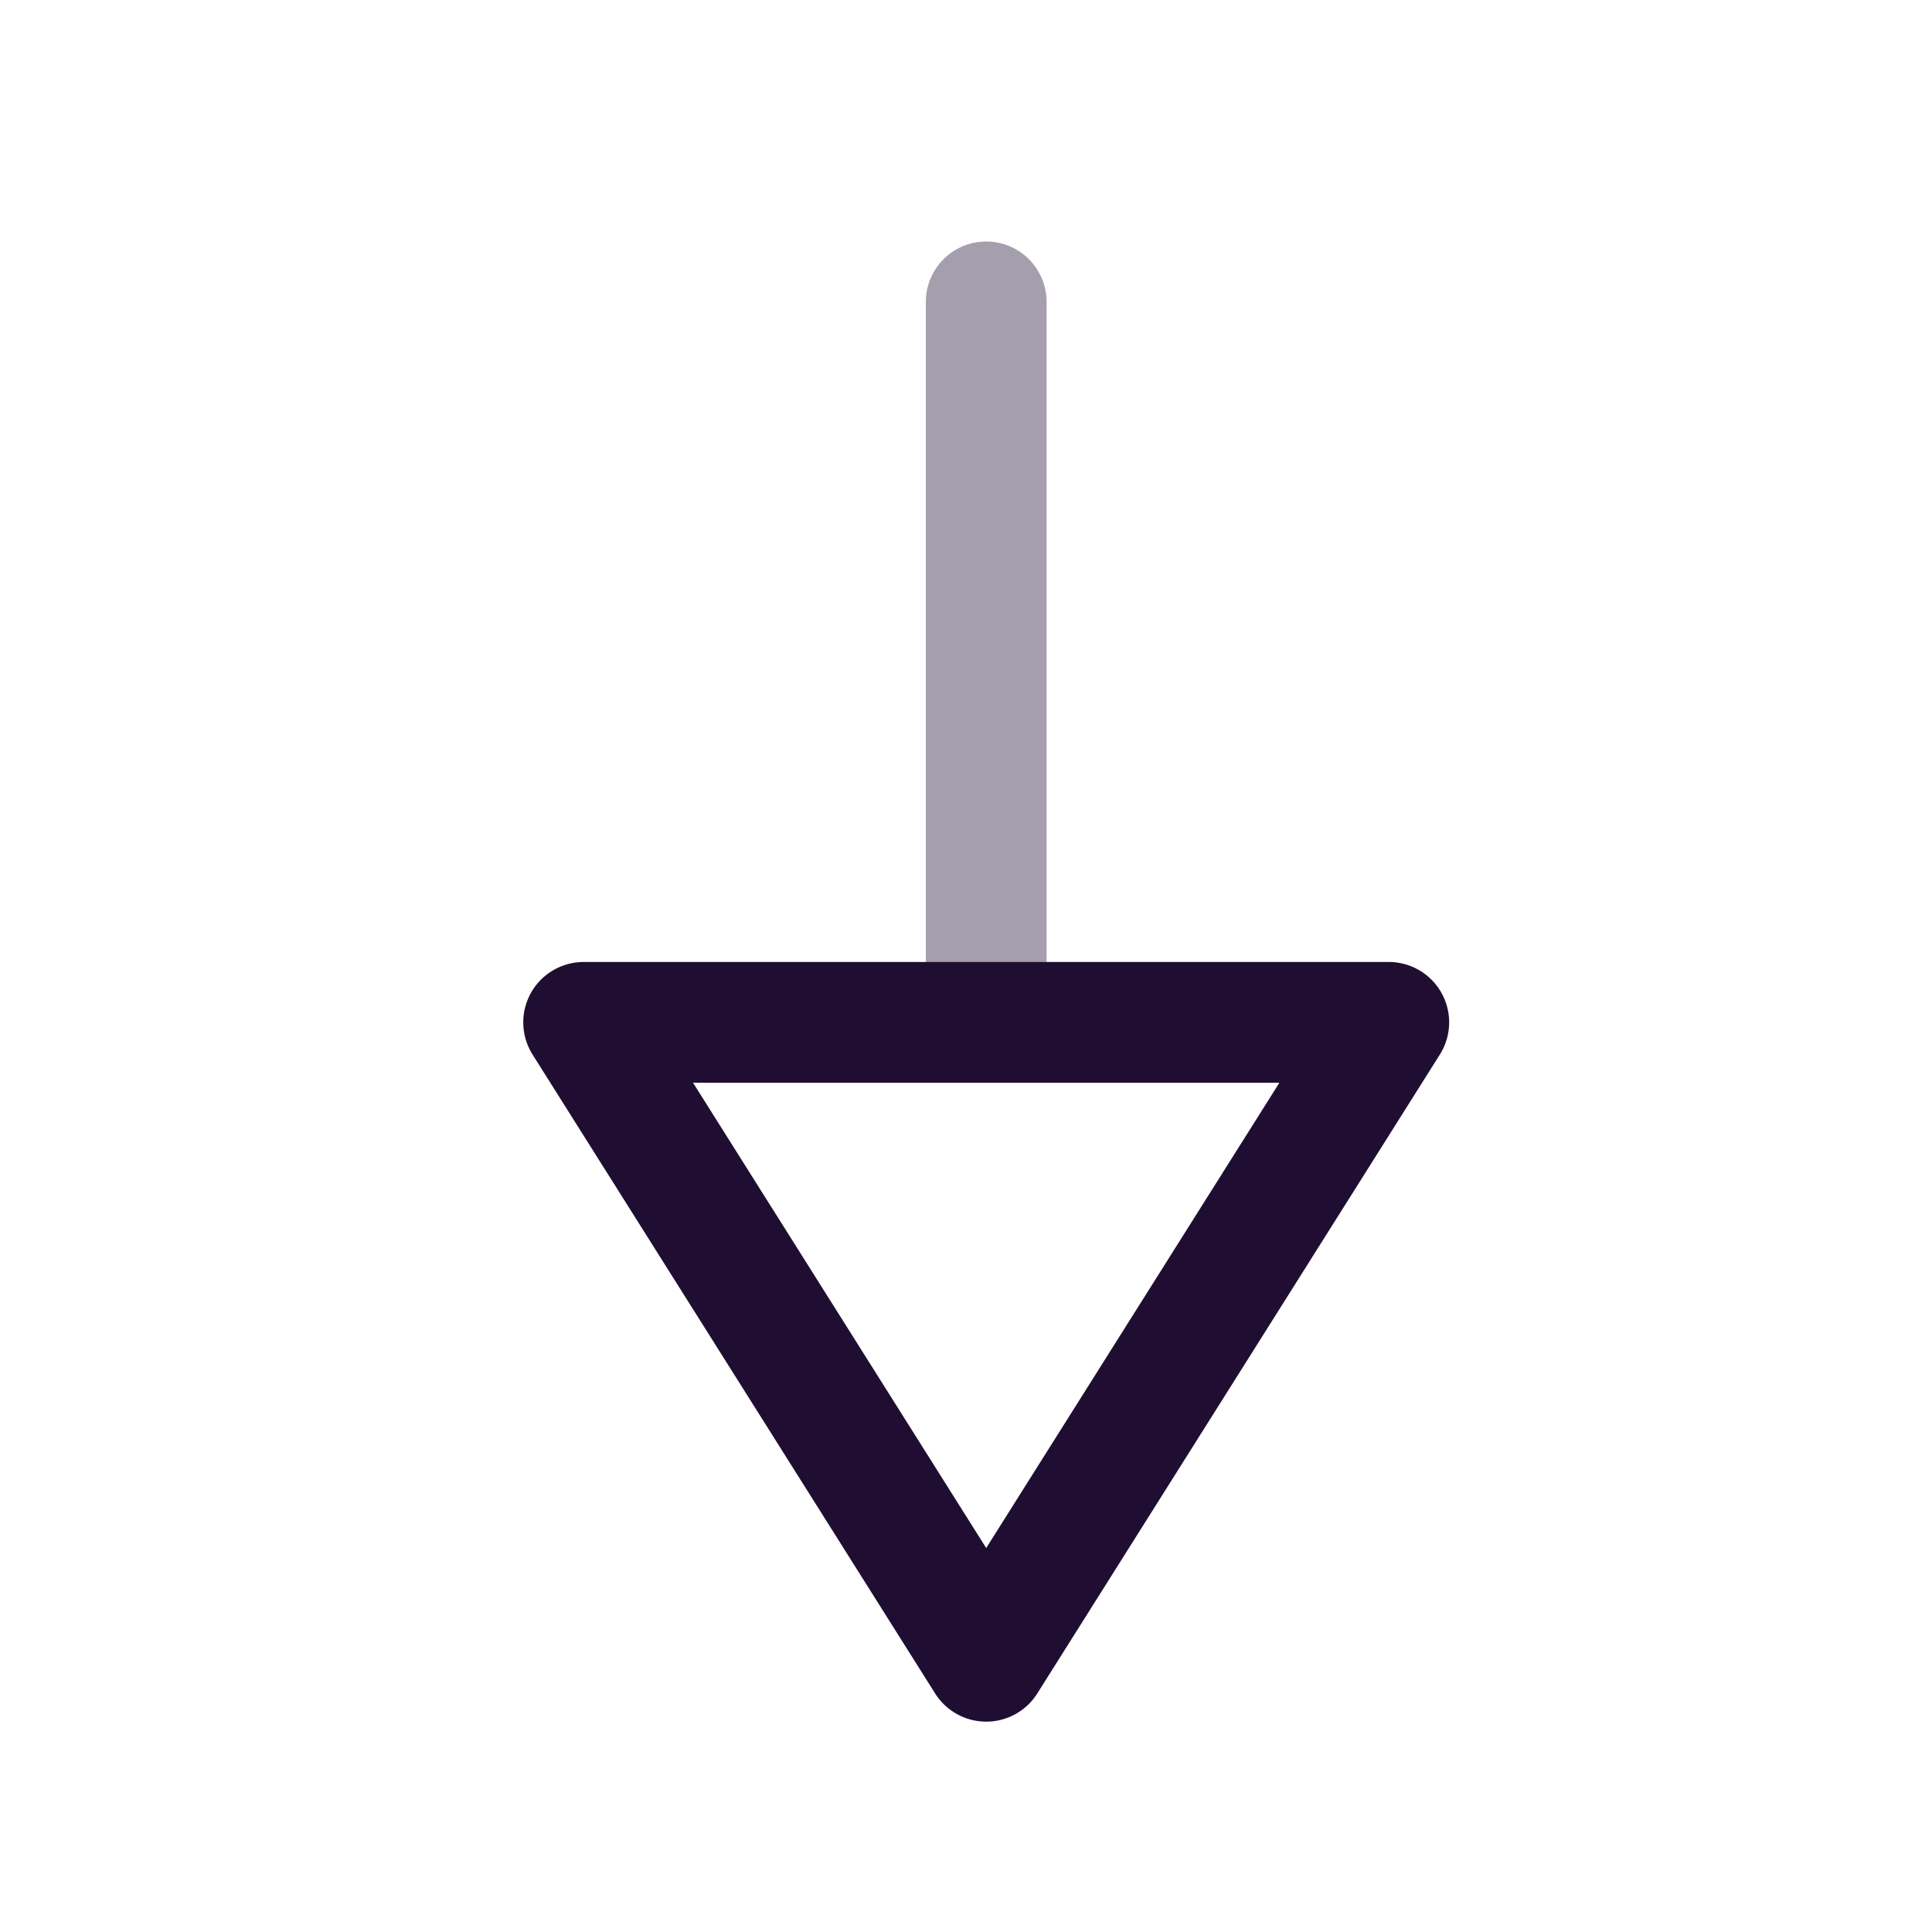
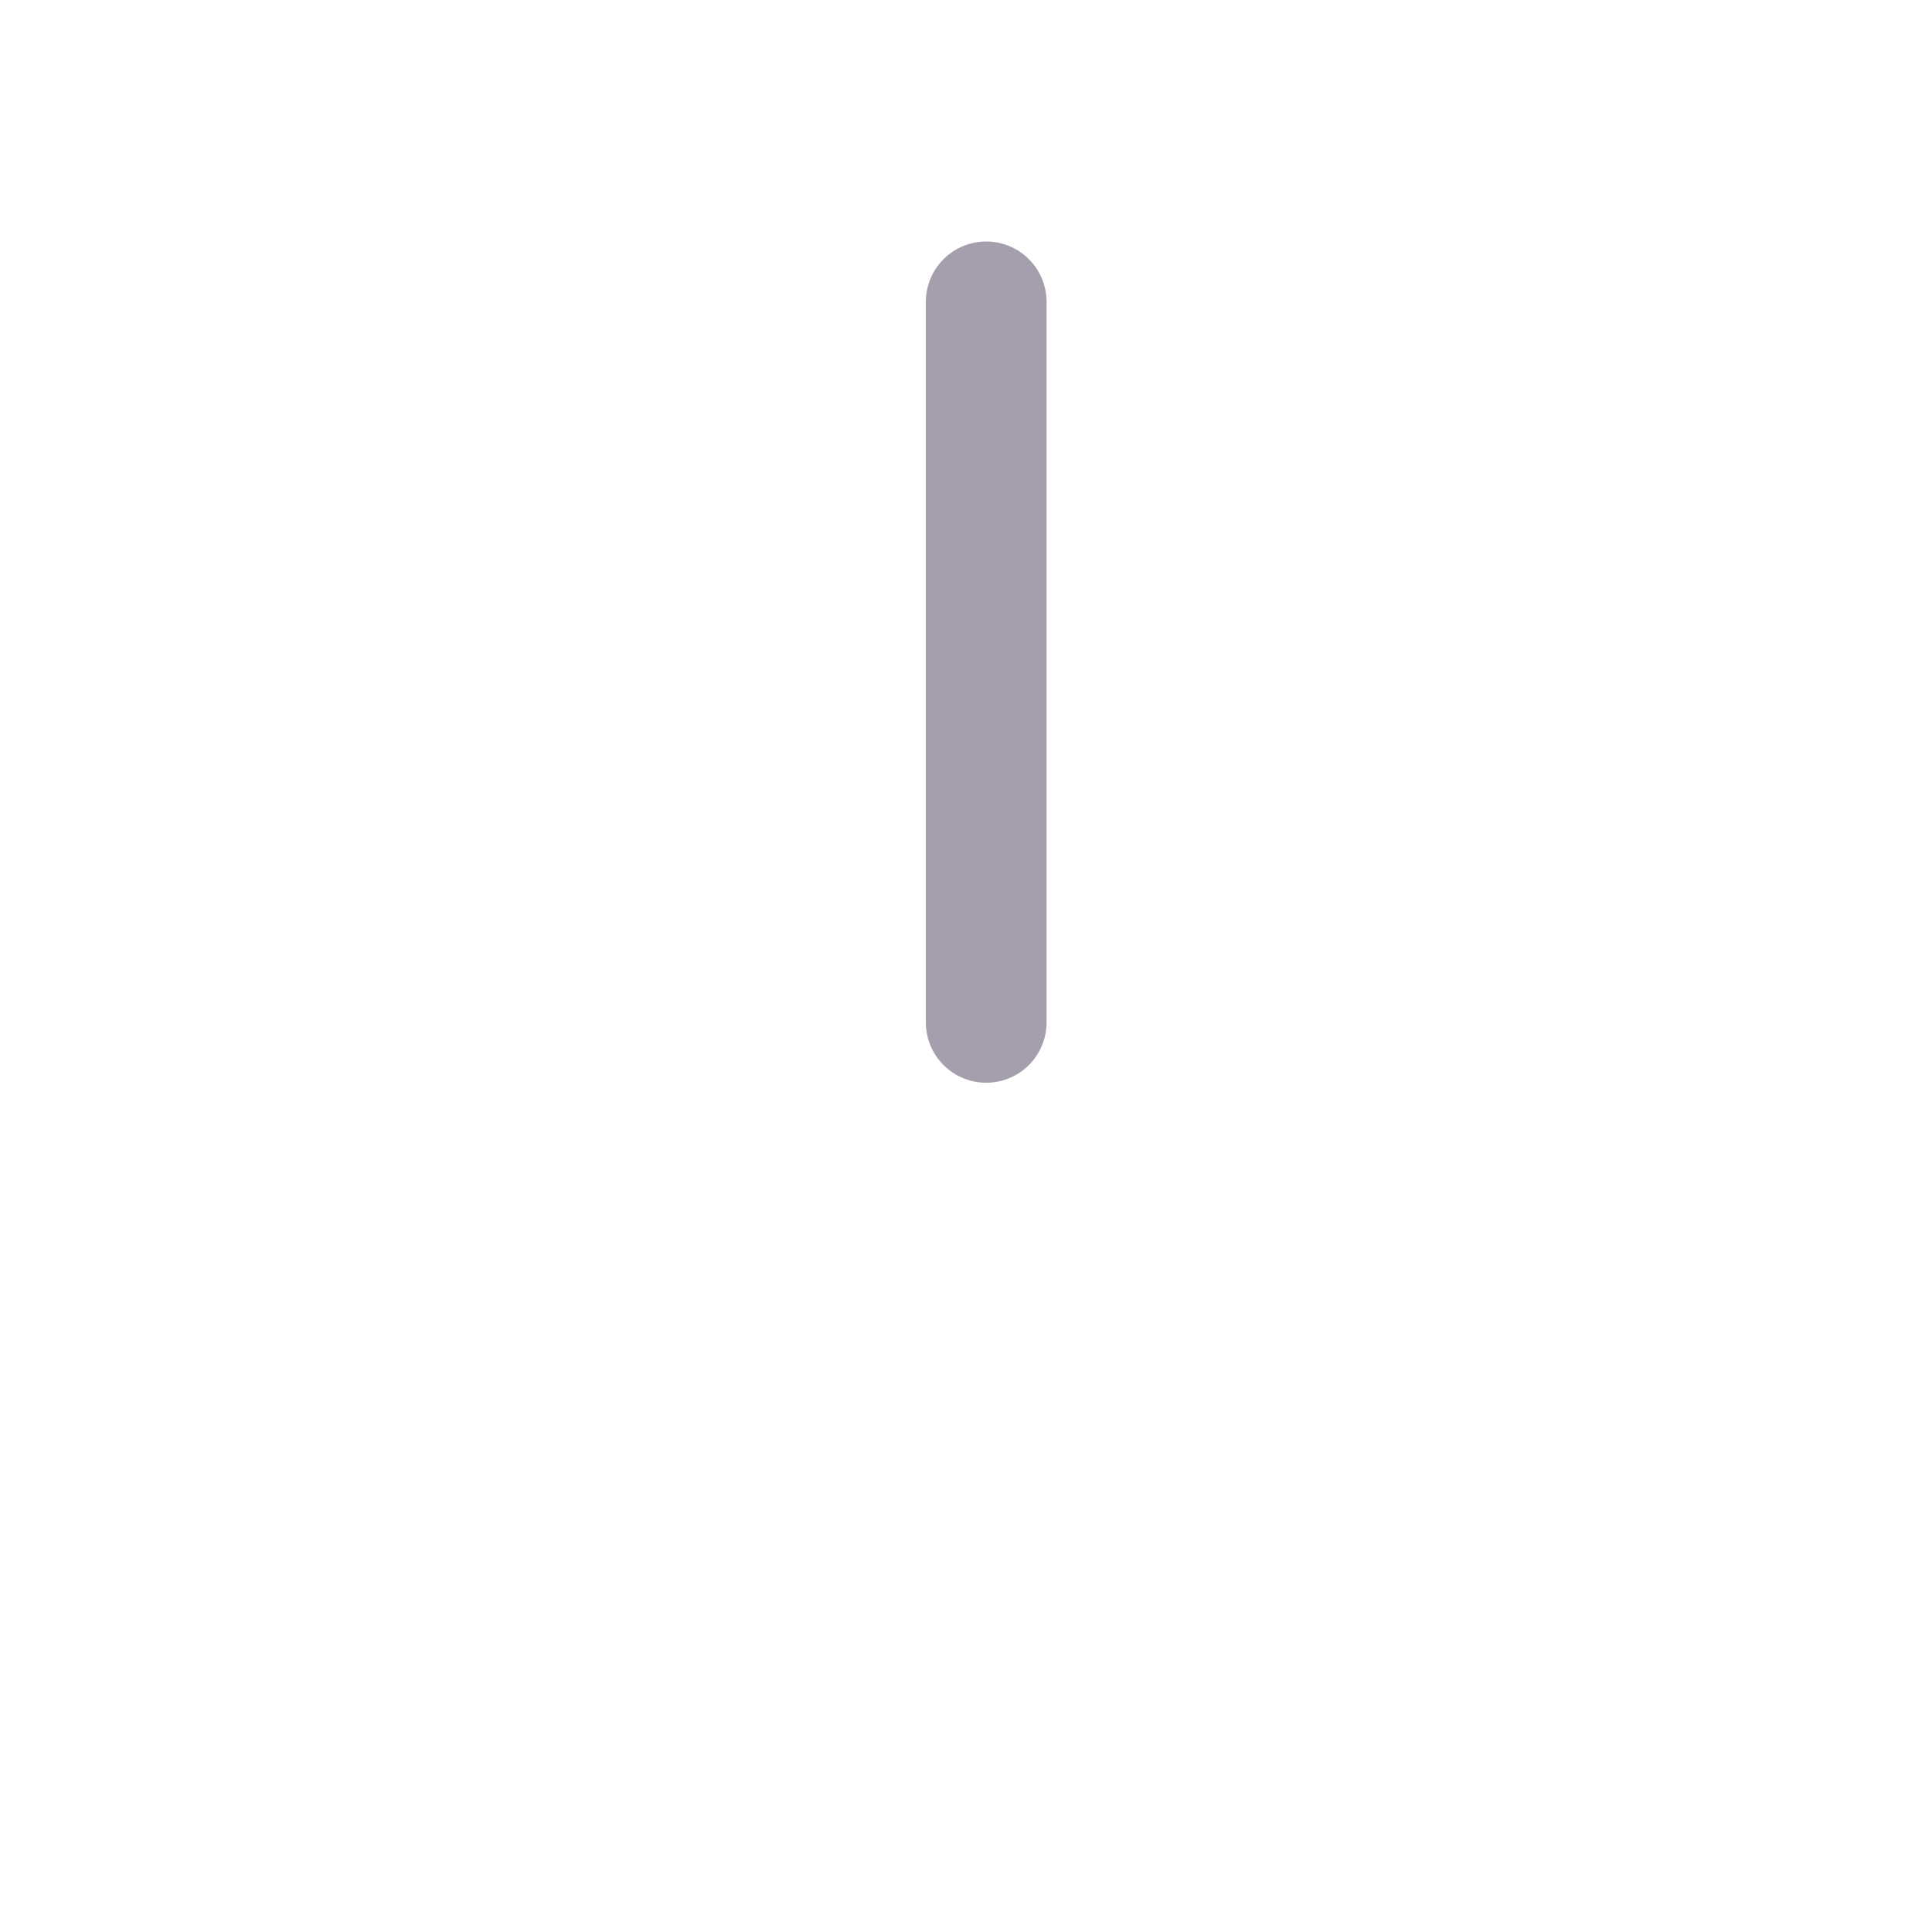
<svg xmlns="http://www.w3.org/2000/svg" width="24" height="24" viewBox="0 0 24 24" fill="none">
  <path opacity="0.4" d="M12.251 12.7V3.75" stroke="#200E32" stroke-width="1.5" stroke-linecap="round" stroke-linejoin="round" />
-   <path fill-rule="evenodd" clip-rule="evenodd" d="M7.25 12.7L12.251 20.637L17.252 12.7H7.25Z" stroke="#200E32" stroke-width="1.5" stroke-linecap="round" stroke-linejoin="round" />
</svg>